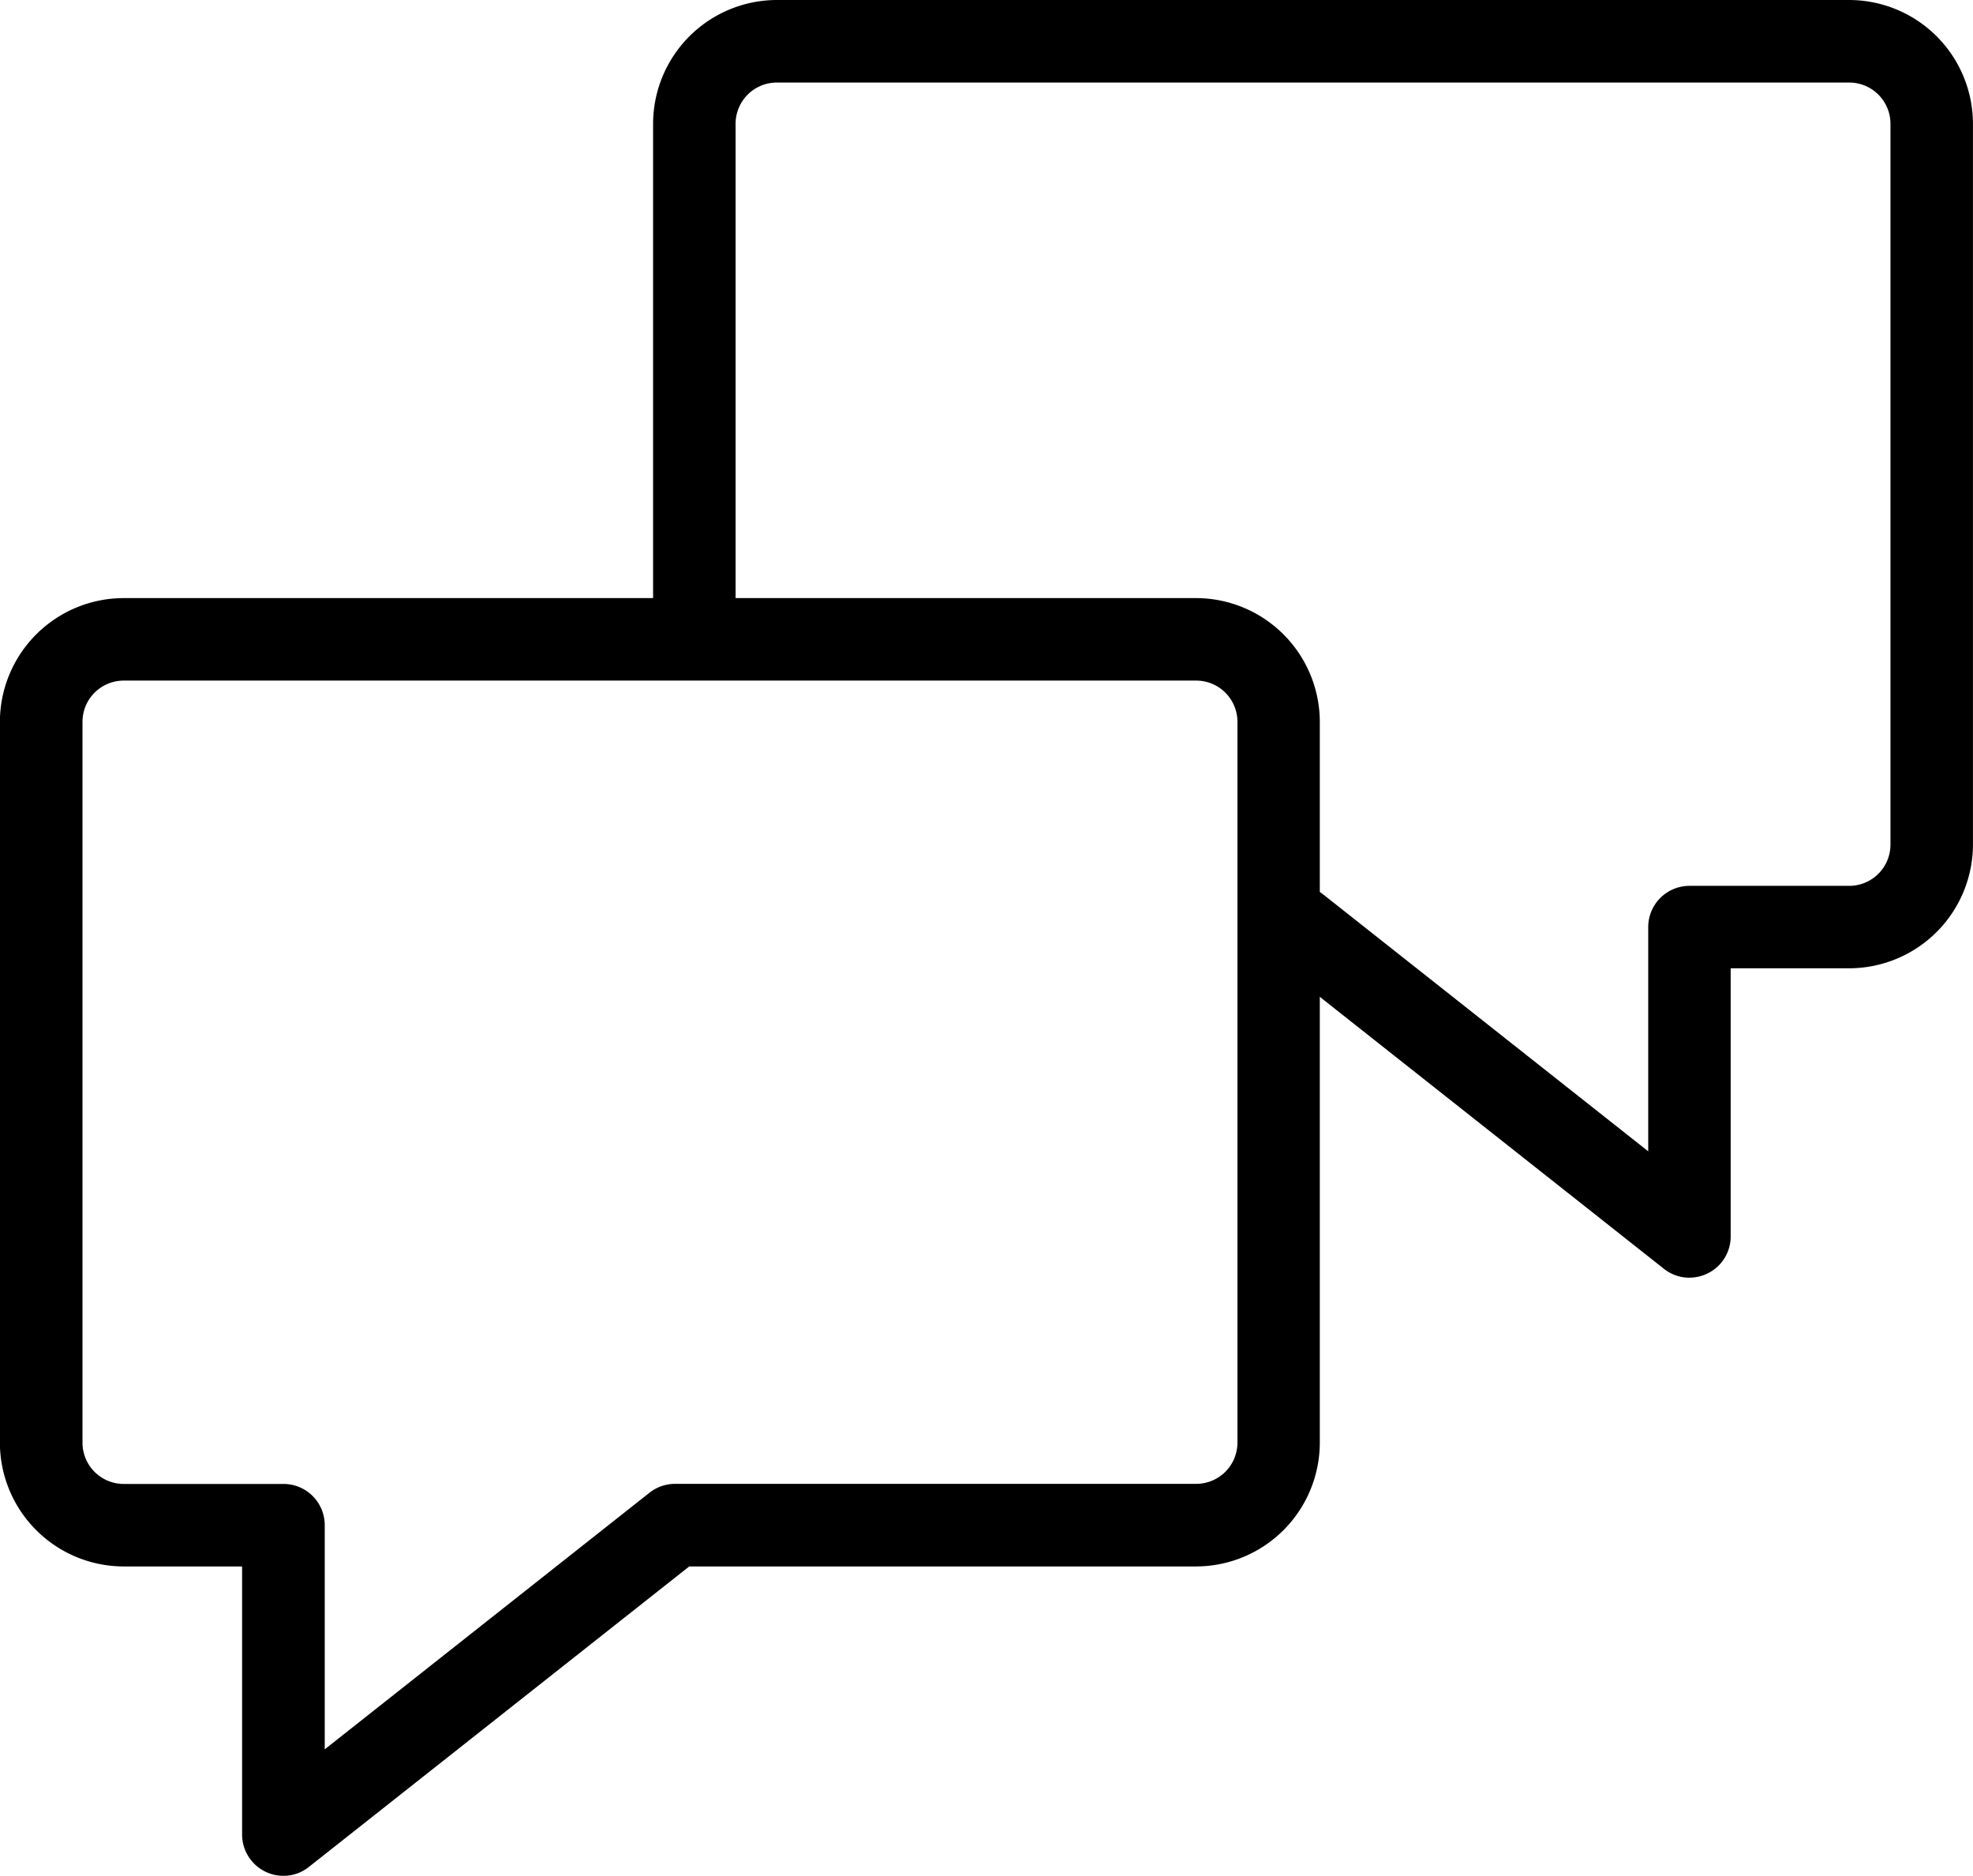
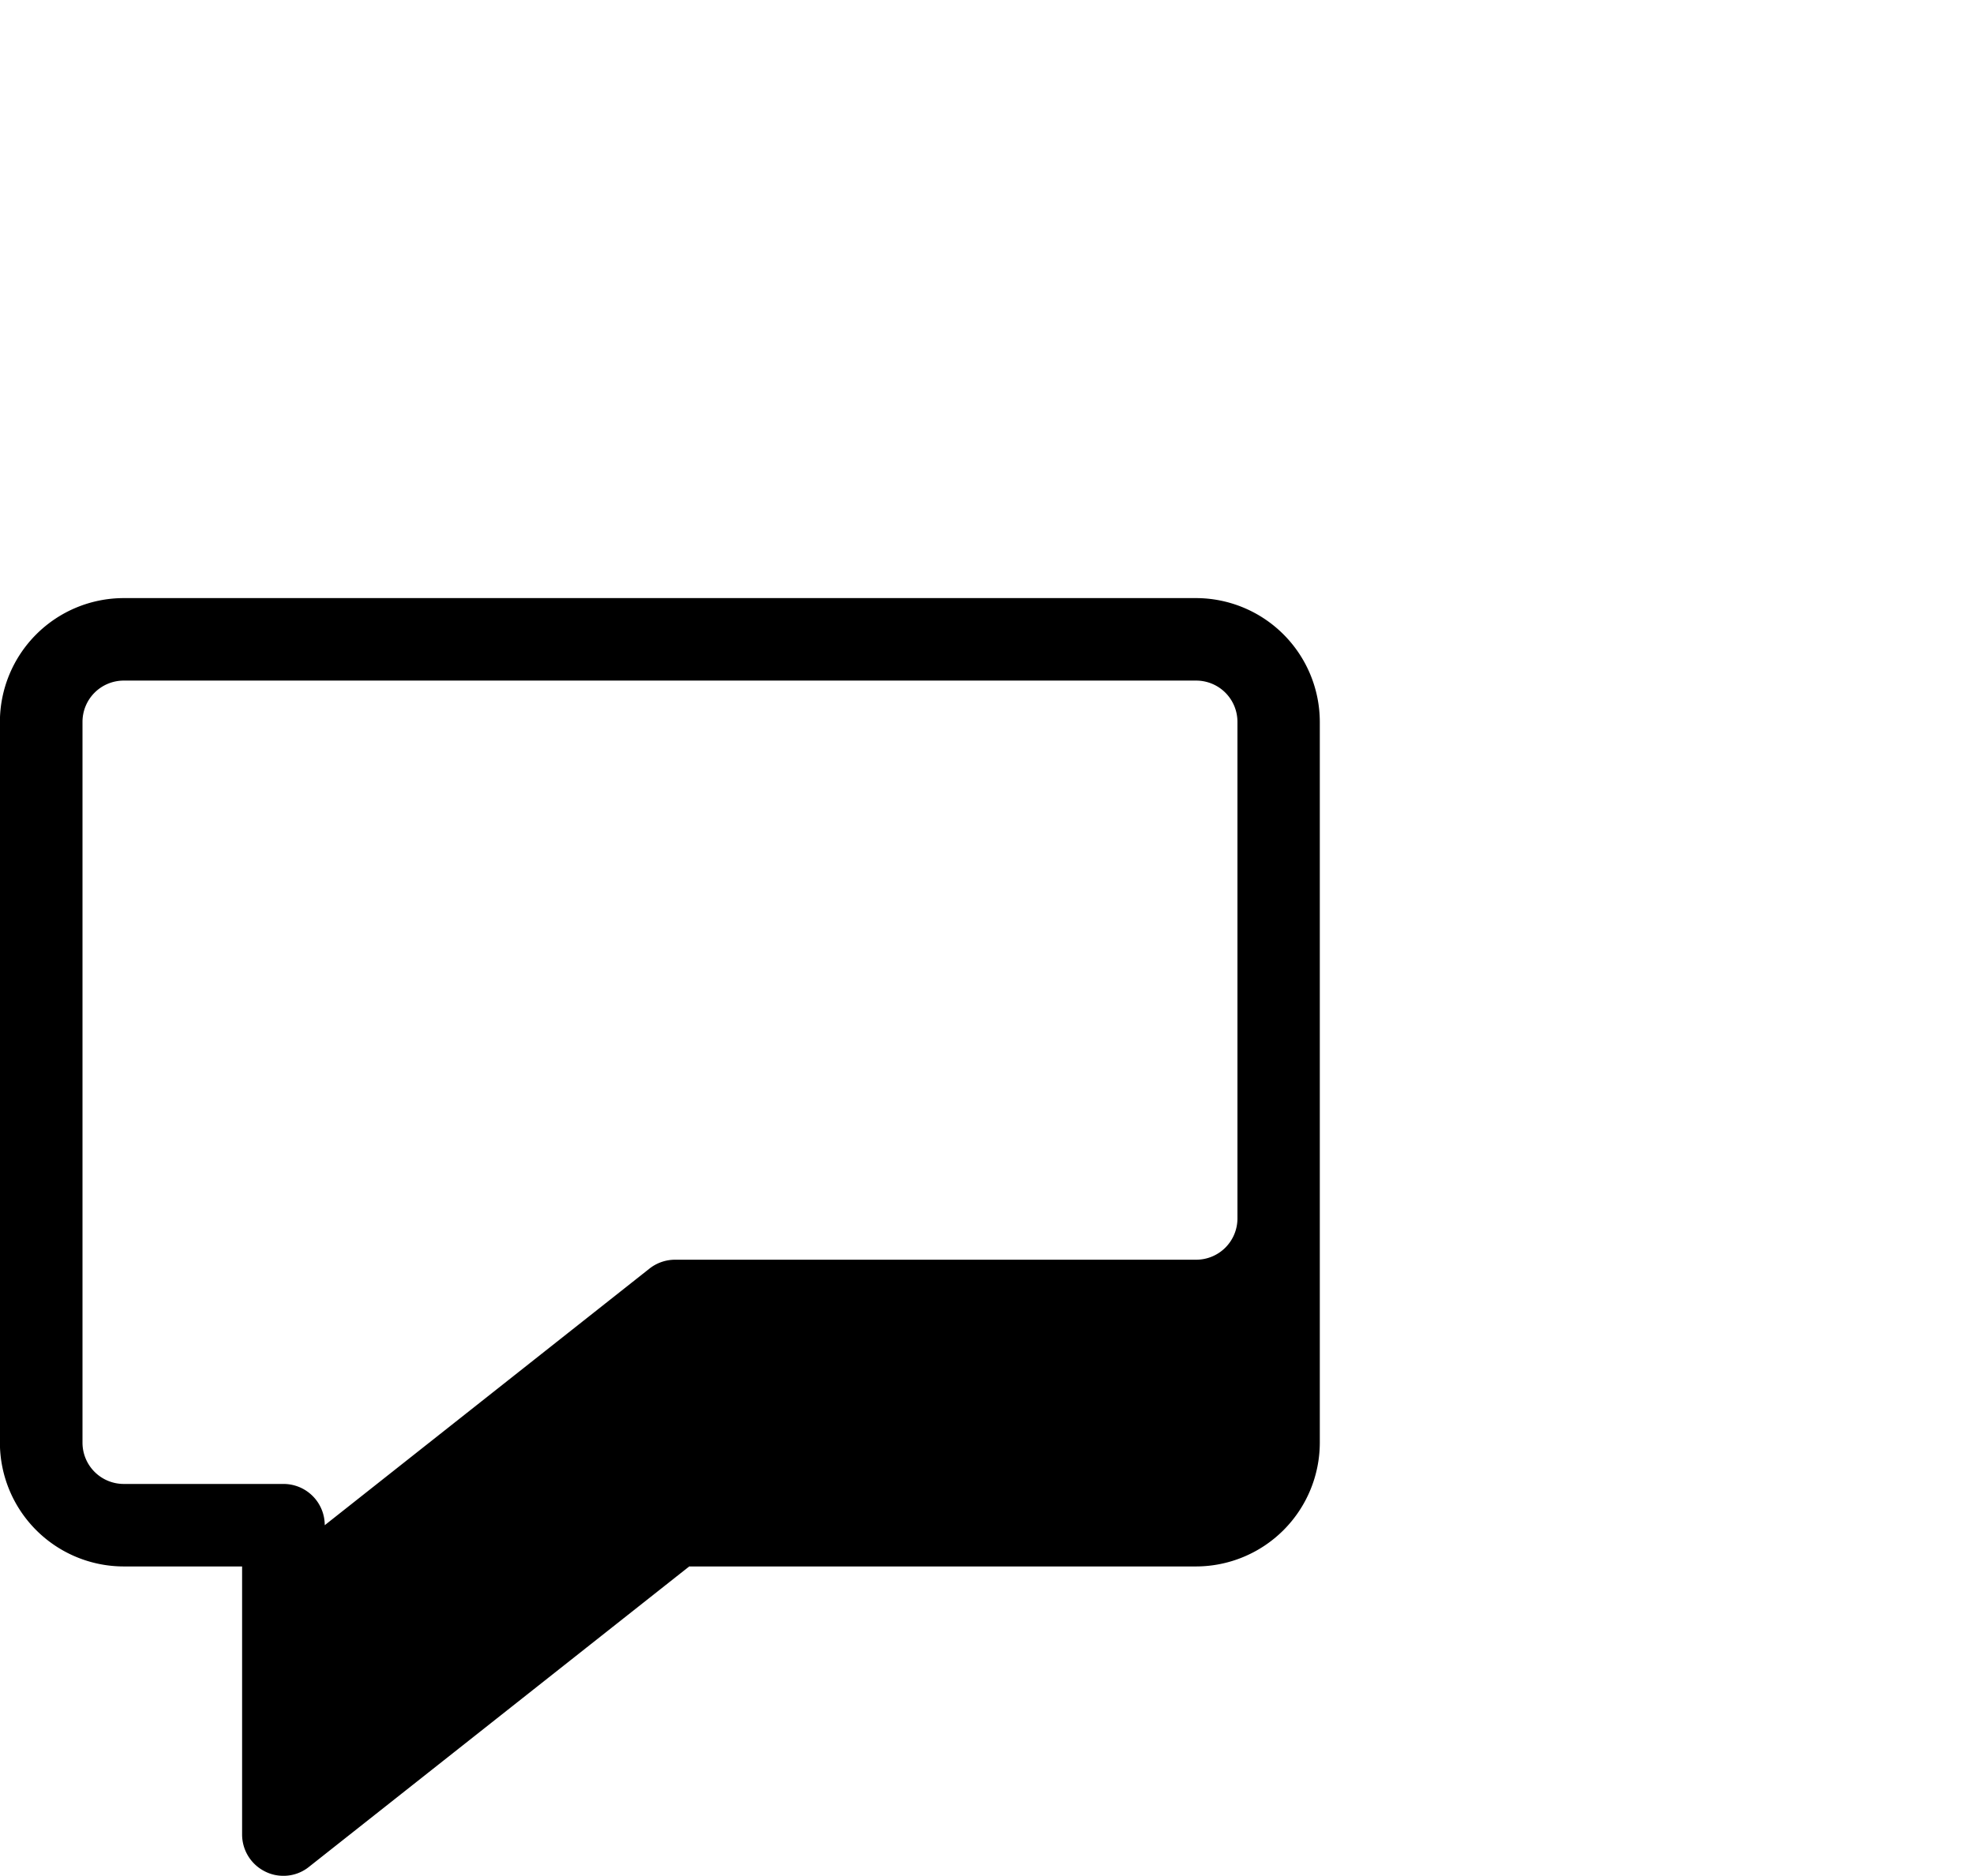
<svg xmlns="http://www.w3.org/2000/svg" width="98.681" height="93.816" viewBox="0 0 98.681 93.816">
  <g id="Group_383" data-name="Group 383" transform="translate(-457.758 -437.672)">
    <g id="Group_381" data-name="Group 381" transform="translate(457.758 467.585)">
-       <path id="Path_331" data-name="Path 331" d="M471.935,508.825a2,2,0,0,1-.9-.206,2.064,2.064,0,0,1-1.168-1.857V493.353h-5.925a6.2,6.2,0,0,1-6.189-6.189V451.111a6.2,6.2,0,0,1,6.189-6.189h53.638a6.2,6.2,0,0,1,6.189,6.189v36.053a6.2,6.2,0,0,1-6.189,6.189h-25.35l-19.021,15.027a2.029,2.029,0,0,1-1.279.446Zm-7.988-59.777a2.064,2.064,0,0,0-2.063,2.063v36.053a2.064,2.064,0,0,0,2.063,2.063h7.988A2.061,2.061,0,0,1,474,491.29V502.5l16.24-12.832a2.069,2.069,0,0,1,1.279-.446h26.068a2.064,2.064,0,0,0,2.063-2.063V451.111a2.064,2.064,0,0,0-2.063-2.063Z" transform="translate(-457.758 -444.922)" />
+       <path id="Path_331" data-name="Path 331" d="M471.935,508.825a2,2,0,0,1-.9-.206,2.064,2.064,0,0,1-1.168-1.857V493.353h-5.925a6.2,6.2,0,0,1-6.189-6.189V451.111a6.2,6.2,0,0,1,6.189-6.189h53.638a6.2,6.2,0,0,1,6.189,6.189v36.053a6.2,6.2,0,0,1-6.189,6.189h-25.35l-19.021,15.027a2.029,2.029,0,0,1-1.279.446Zm-7.988-59.777a2.064,2.064,0,0,0-2.063,2.063v36.053a2.064,2.064,0,0,0,2.063,2.063h7.988A2.061,2.061,0,0,1,474,491.29l16.24-12.832a2.069,2.069,0,0,1,1.279-.446h26.068a2.064,2.064,0,0,0,2.063-2.063V451.111a2.064,2.064,0,0,0-2.063-2.063Z" transform="translate(-457.758 -444.922)" />
    </g>
    <g id="Group_382" data-name="Group 382" transform="translate(490.423 437.672)">
-       <path id="Path_332" data-name="Path 332" d="M517.51,501.575a2.044,2.044,0,0,1-1.279-.446l-19.578-15.472a2.062,2.062,0,1,1,2.558-3.235l16.236,12.832V484.04a2.064,2.064,0,0,1,2.063-2.063H525.5a2.064,2.064,0,0,0,2.063-2.063V443.861A2.064,2.064,0,0,0,525.5,441.8H471.864a2.064,2.064,0,0,0-2.063,2.063v24.756a2.063,2.063,0,0,1-4.126,0V443.861a6.2,6.2,0,0,1,6.189-6.189H525.5a6.2,6.2,0,0,1,6.189,6.189v36.053A6.2,6.2,0,0,1,525.5,486.1h-5.929v13.409a2.055,2.055,0,0,1-1.164,1.857,2.033,2.033,0,0,1-.9.206Z" transform="translate(-465.675 -437.672)" />
-     </g>
+       </g>
  </g>
</svg>